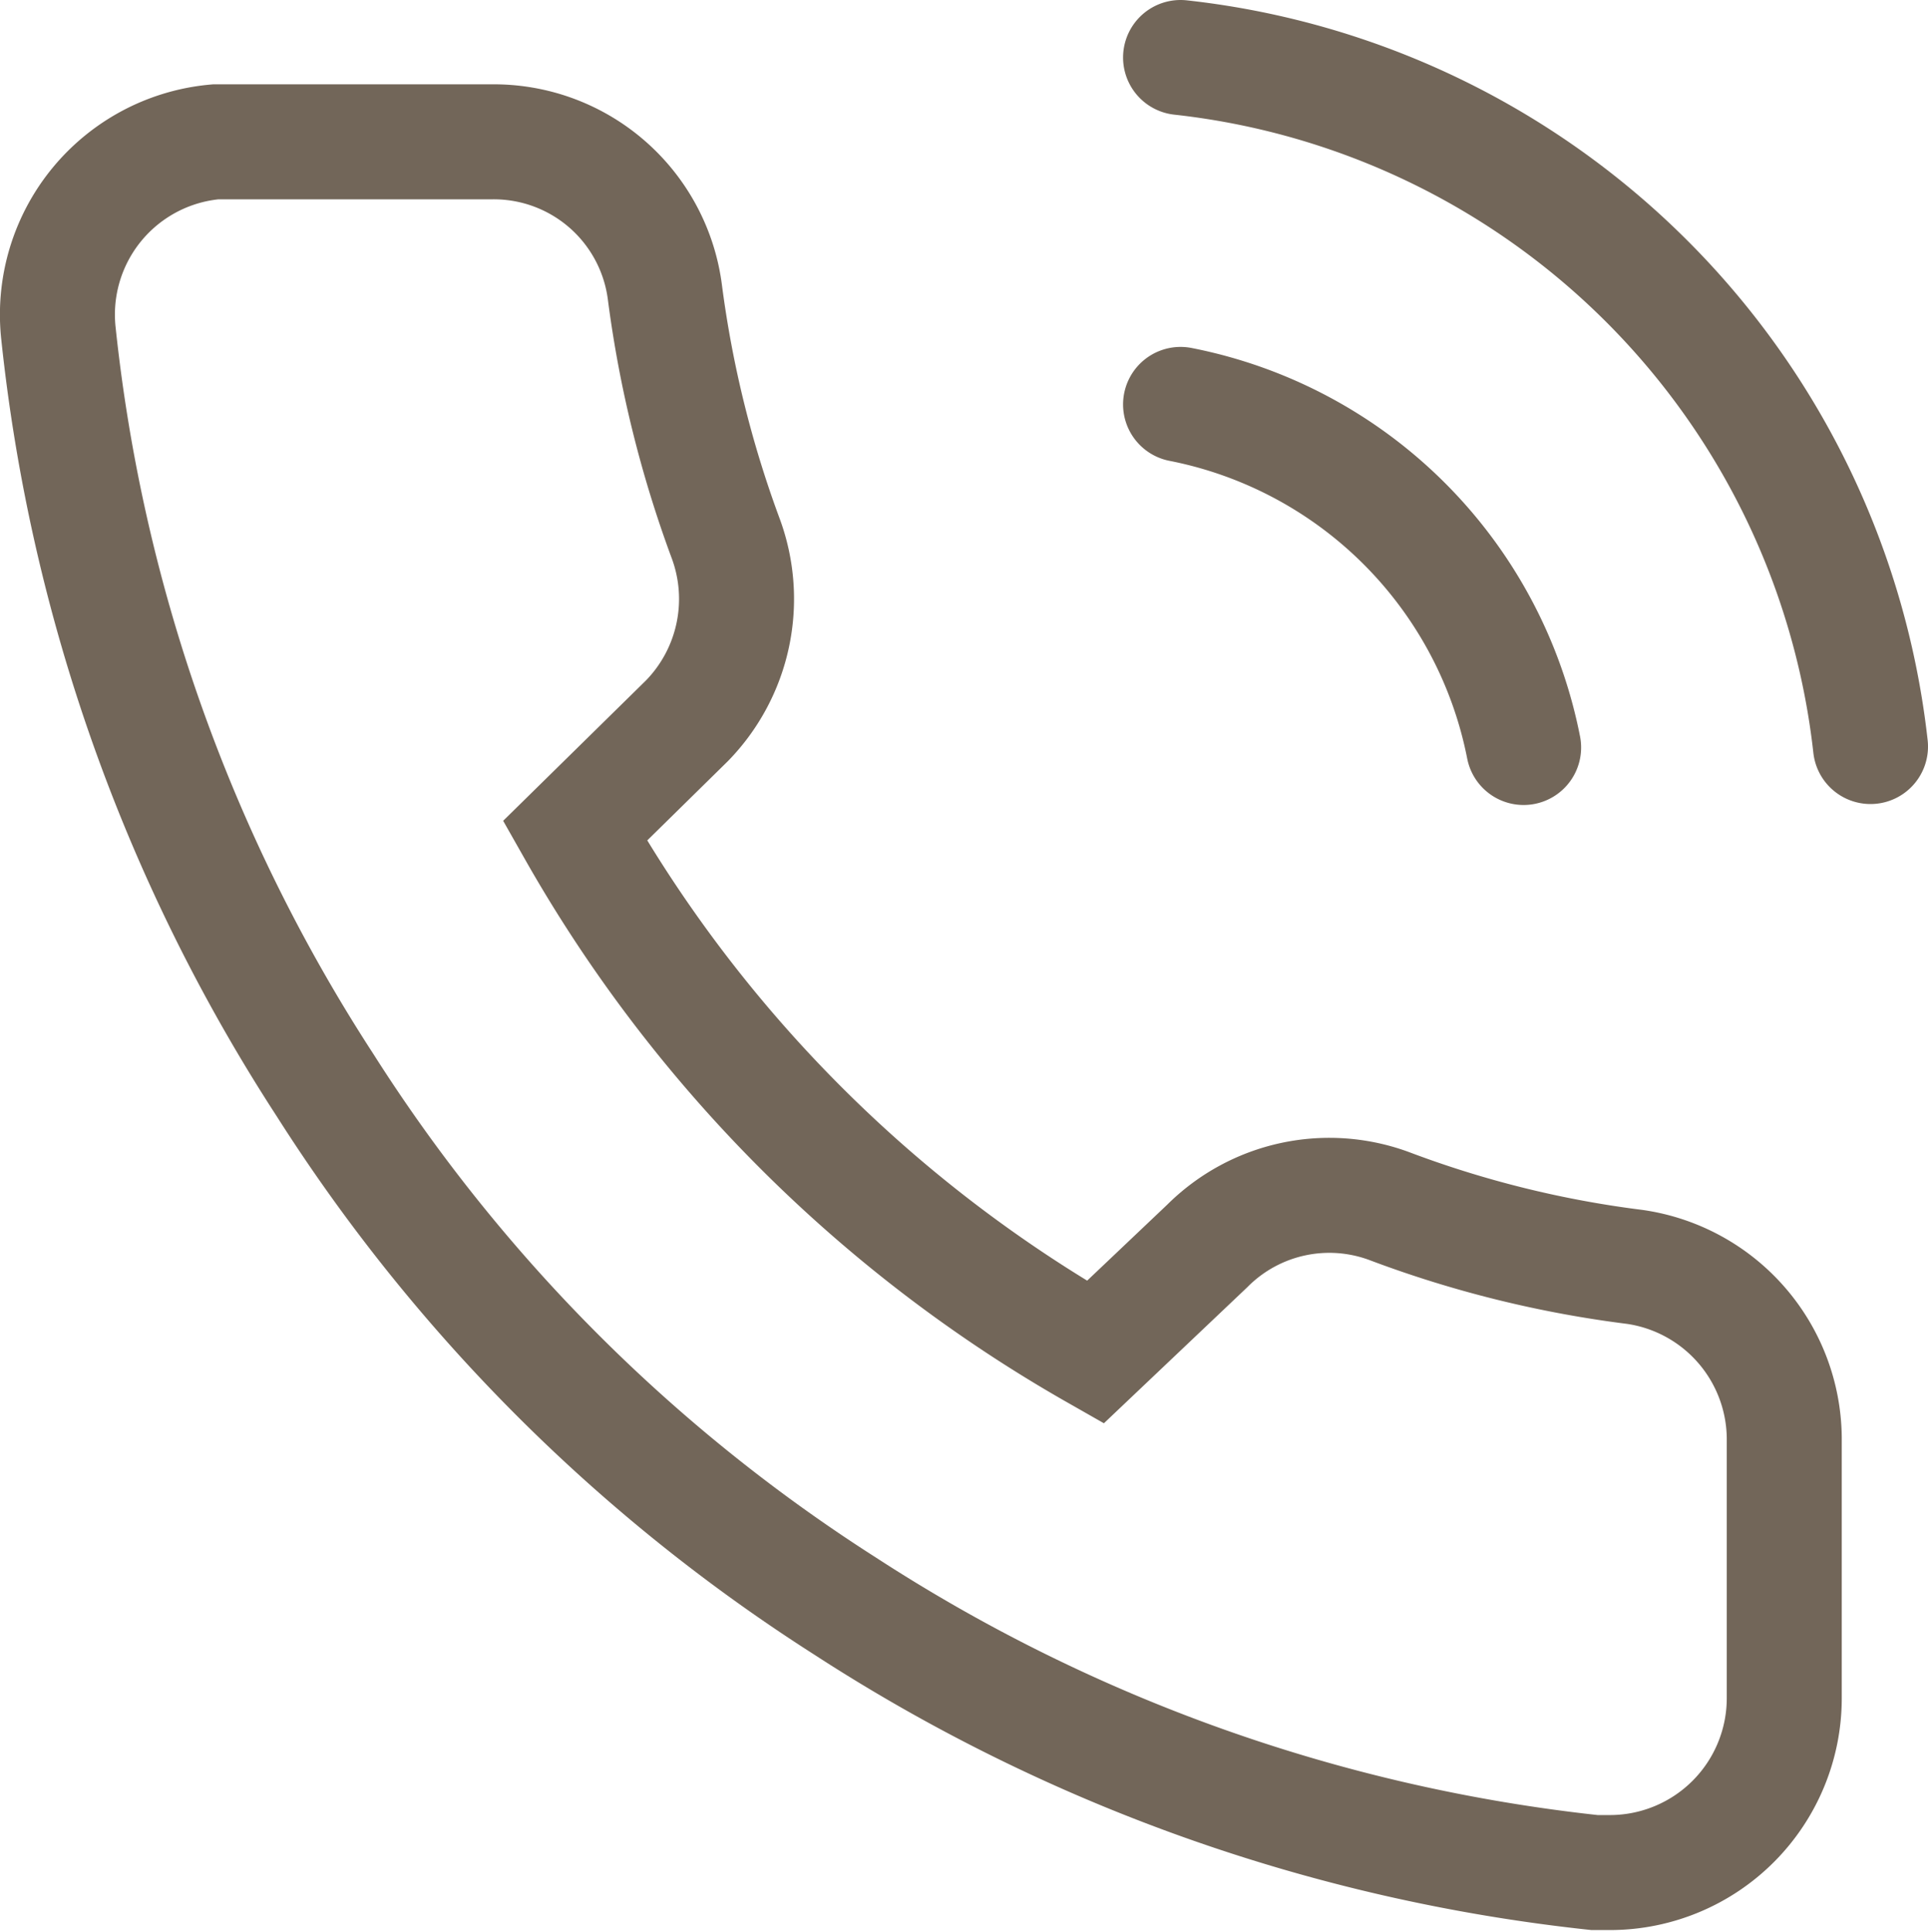
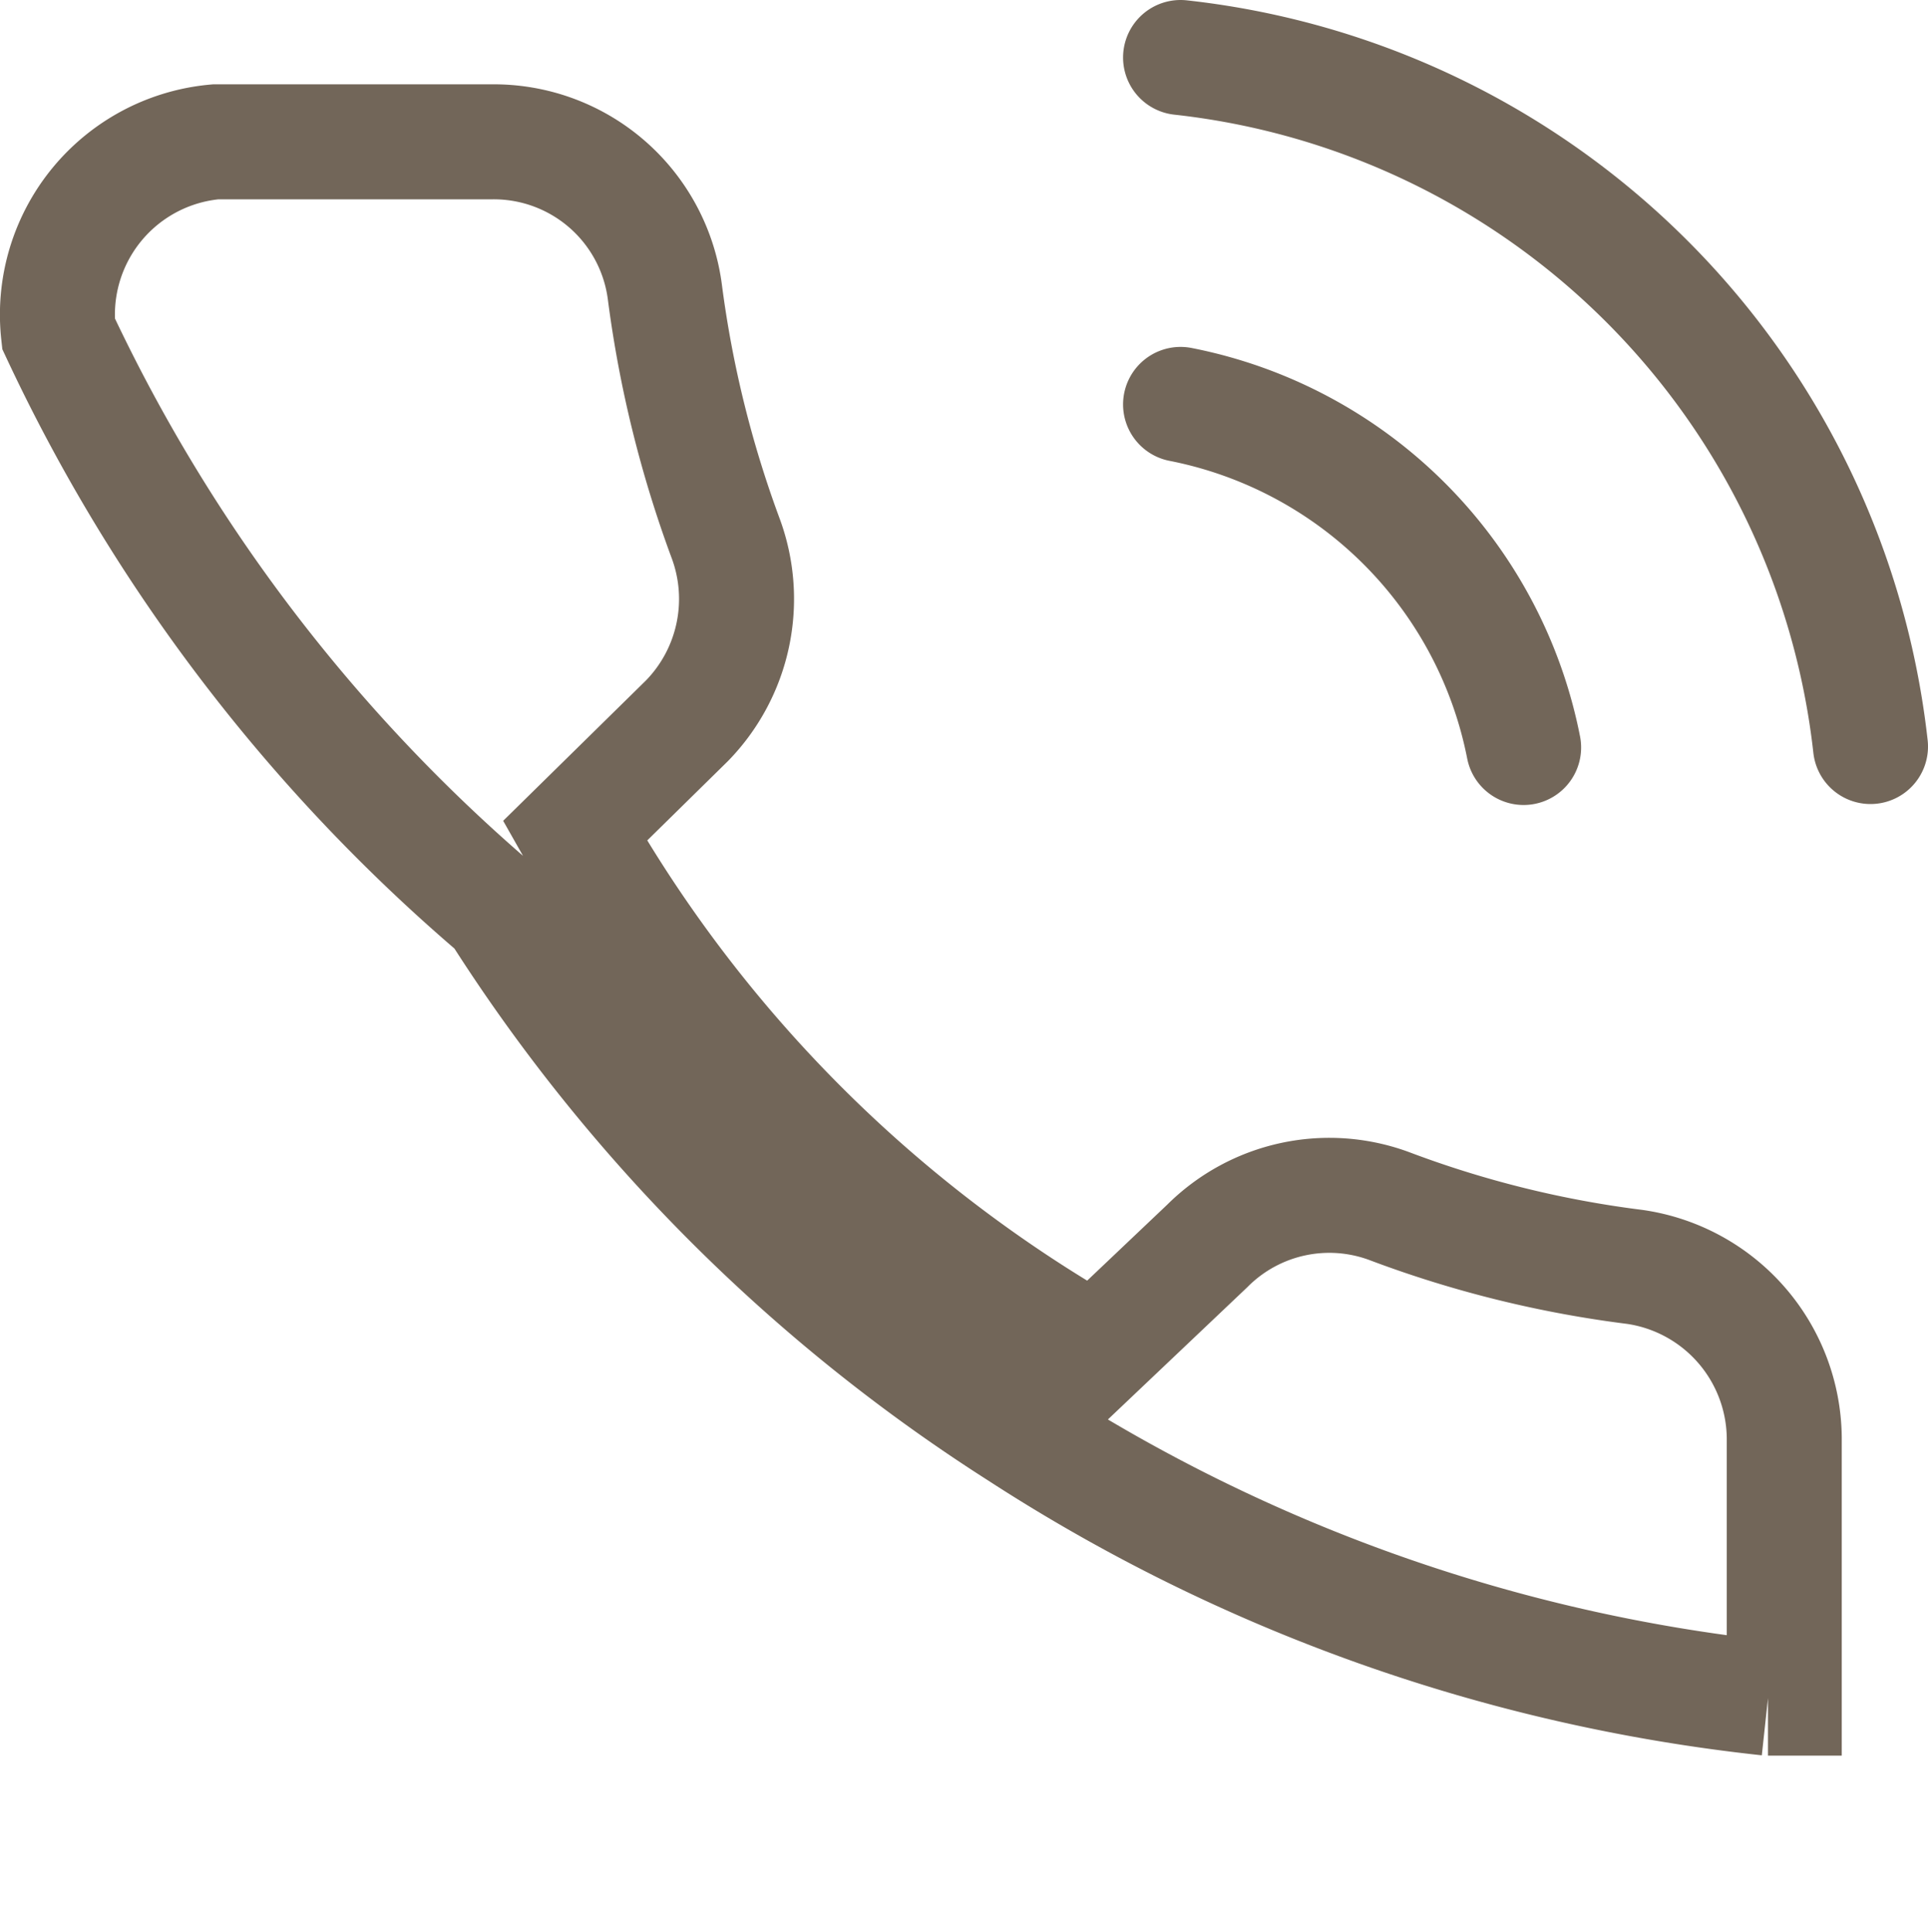
<svg xmlns="http://www.w3.org/2000/svg" viewBox="0 0 20.12 20.16">
  <defs>
    <style>.cls-1{fill:none;stroke:#726659;stroke-linecap:round;stroke-miterlimit:10;stroke-width:1.2px;}</style>
  </defs>
  <title>call</title>
  <g id="Layer_2" data-name="Layer 2">
    <g id="Layer_1-2" data-name="Layer 1">
-       <path class="cls-1" d="M12.32,4.22A4.54,4.54,0,0,1,15.9,7.8M12.32.6a8.14,8.14,0,0,1,7.2,7.19M18.62,15v2.72a1.82,1.82,0,0,1-1.81,1.82h-.17a17.87,17.87,0,0,1-7.82-2.78,17.73,17.73,0,0,1-5.43-5.44A17.82,17.82,0,0,1,.61,3.48a1.81,1.81,0,0,1,1.64-2H5.13A1.8,1.8,0,0,1,6.94,3.06a11.74,11.74,0,0,0,.63,2.55,1.82,1.82,0,0,1-.4,1.91L6,8.67a14.47,14.47,0,0,0,5.43,5.44L12.6,13a1.8,1.8,0,0,1,1.91-.41,11.19,11.19,0,0,0,2.55.63A1.82,1.82,0,0,1,18.62,15Z" />
+       <path class="cls-1" d="M12.32,4.22A4.54,4.54,0,0,1,15.9,7.8M12.32.6a8.14,8.14,0,0,1,7.2,7.19M18.62,15v2.72h-.17a17.87,17.87,0,0,1-7.82-2.78,17.73,17.73,0,0,1-5.43-5.44A17.82,17.82,0,0,1,.61,3.48a1.81,1.81,0,0,1,1.64-2H5.13A1.8,1.8,0,0,1,6.94,3.06a11.74,11.74,0,0,0,.63,2.55,1.82,1.82,0,0,1-.4,1.91L6,8.67a14.47,14.47,0,0,0,5.43,5.44L12.6,13a1.8,1.8,0,0,1,1.91-.41,11.19,11.19,0,0,0,2.55.63A1.82,1.82,0,0,1,18.62,15Z" />
    </g>
  </g>
</svg>